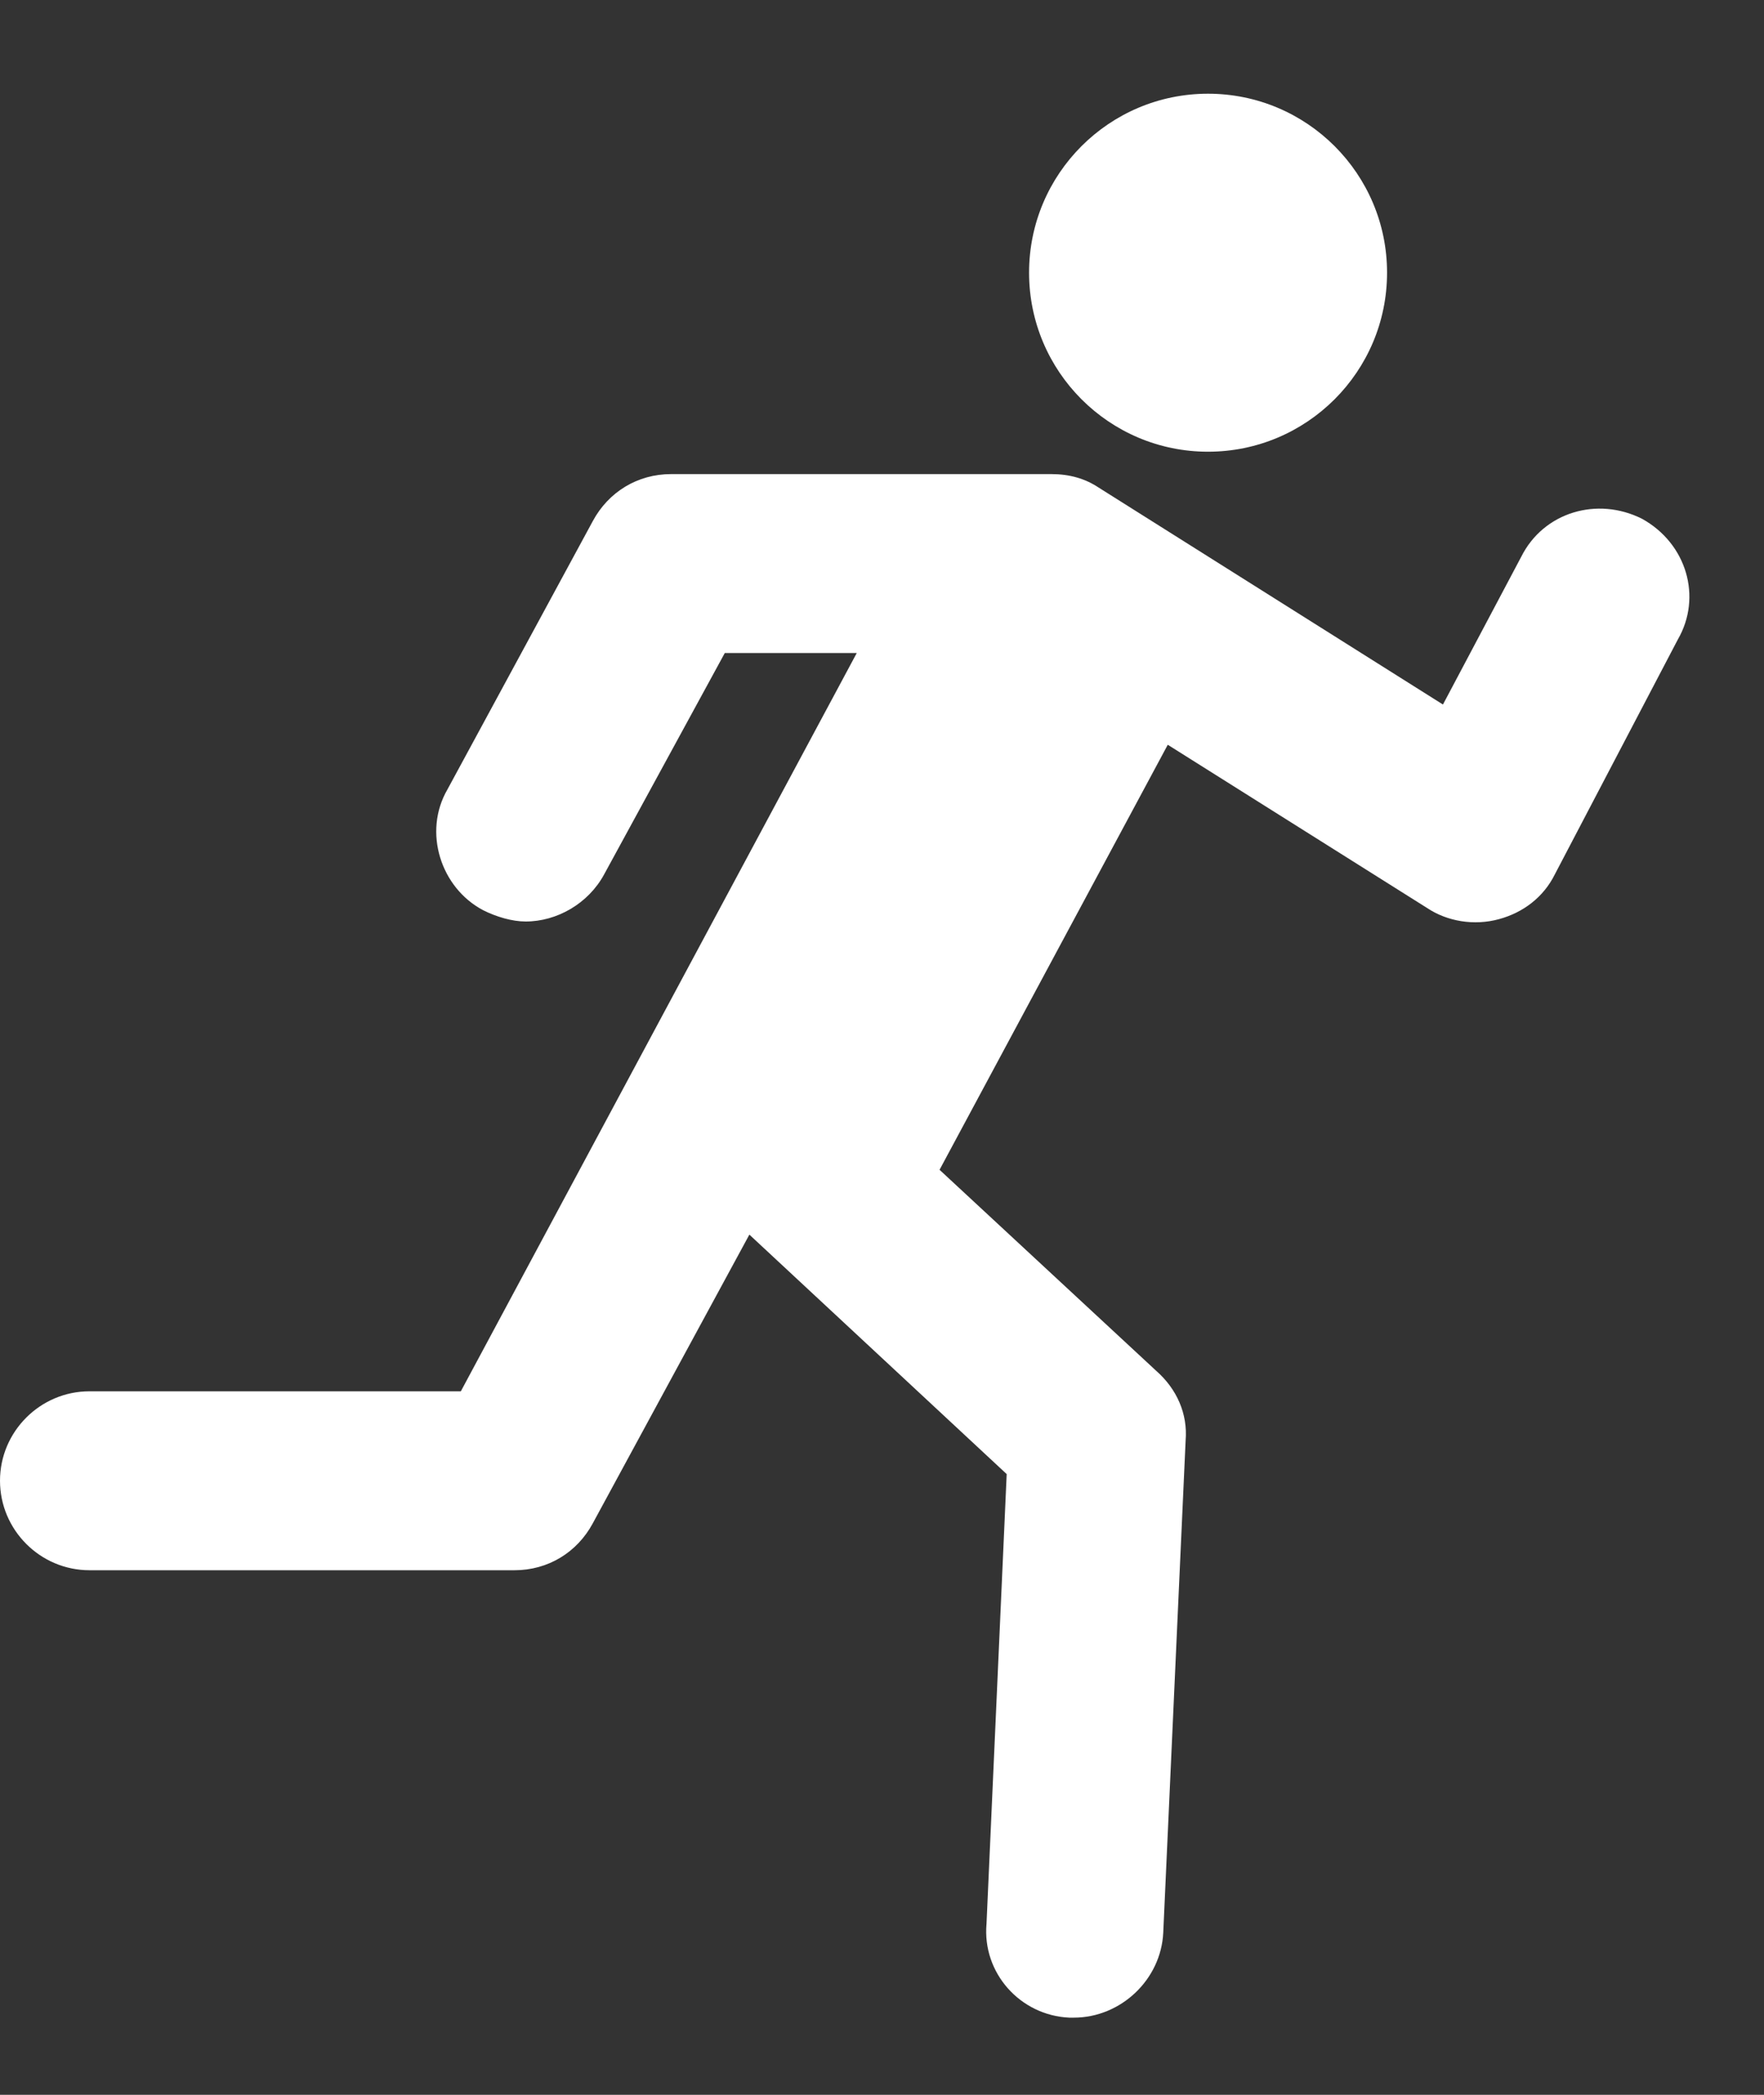
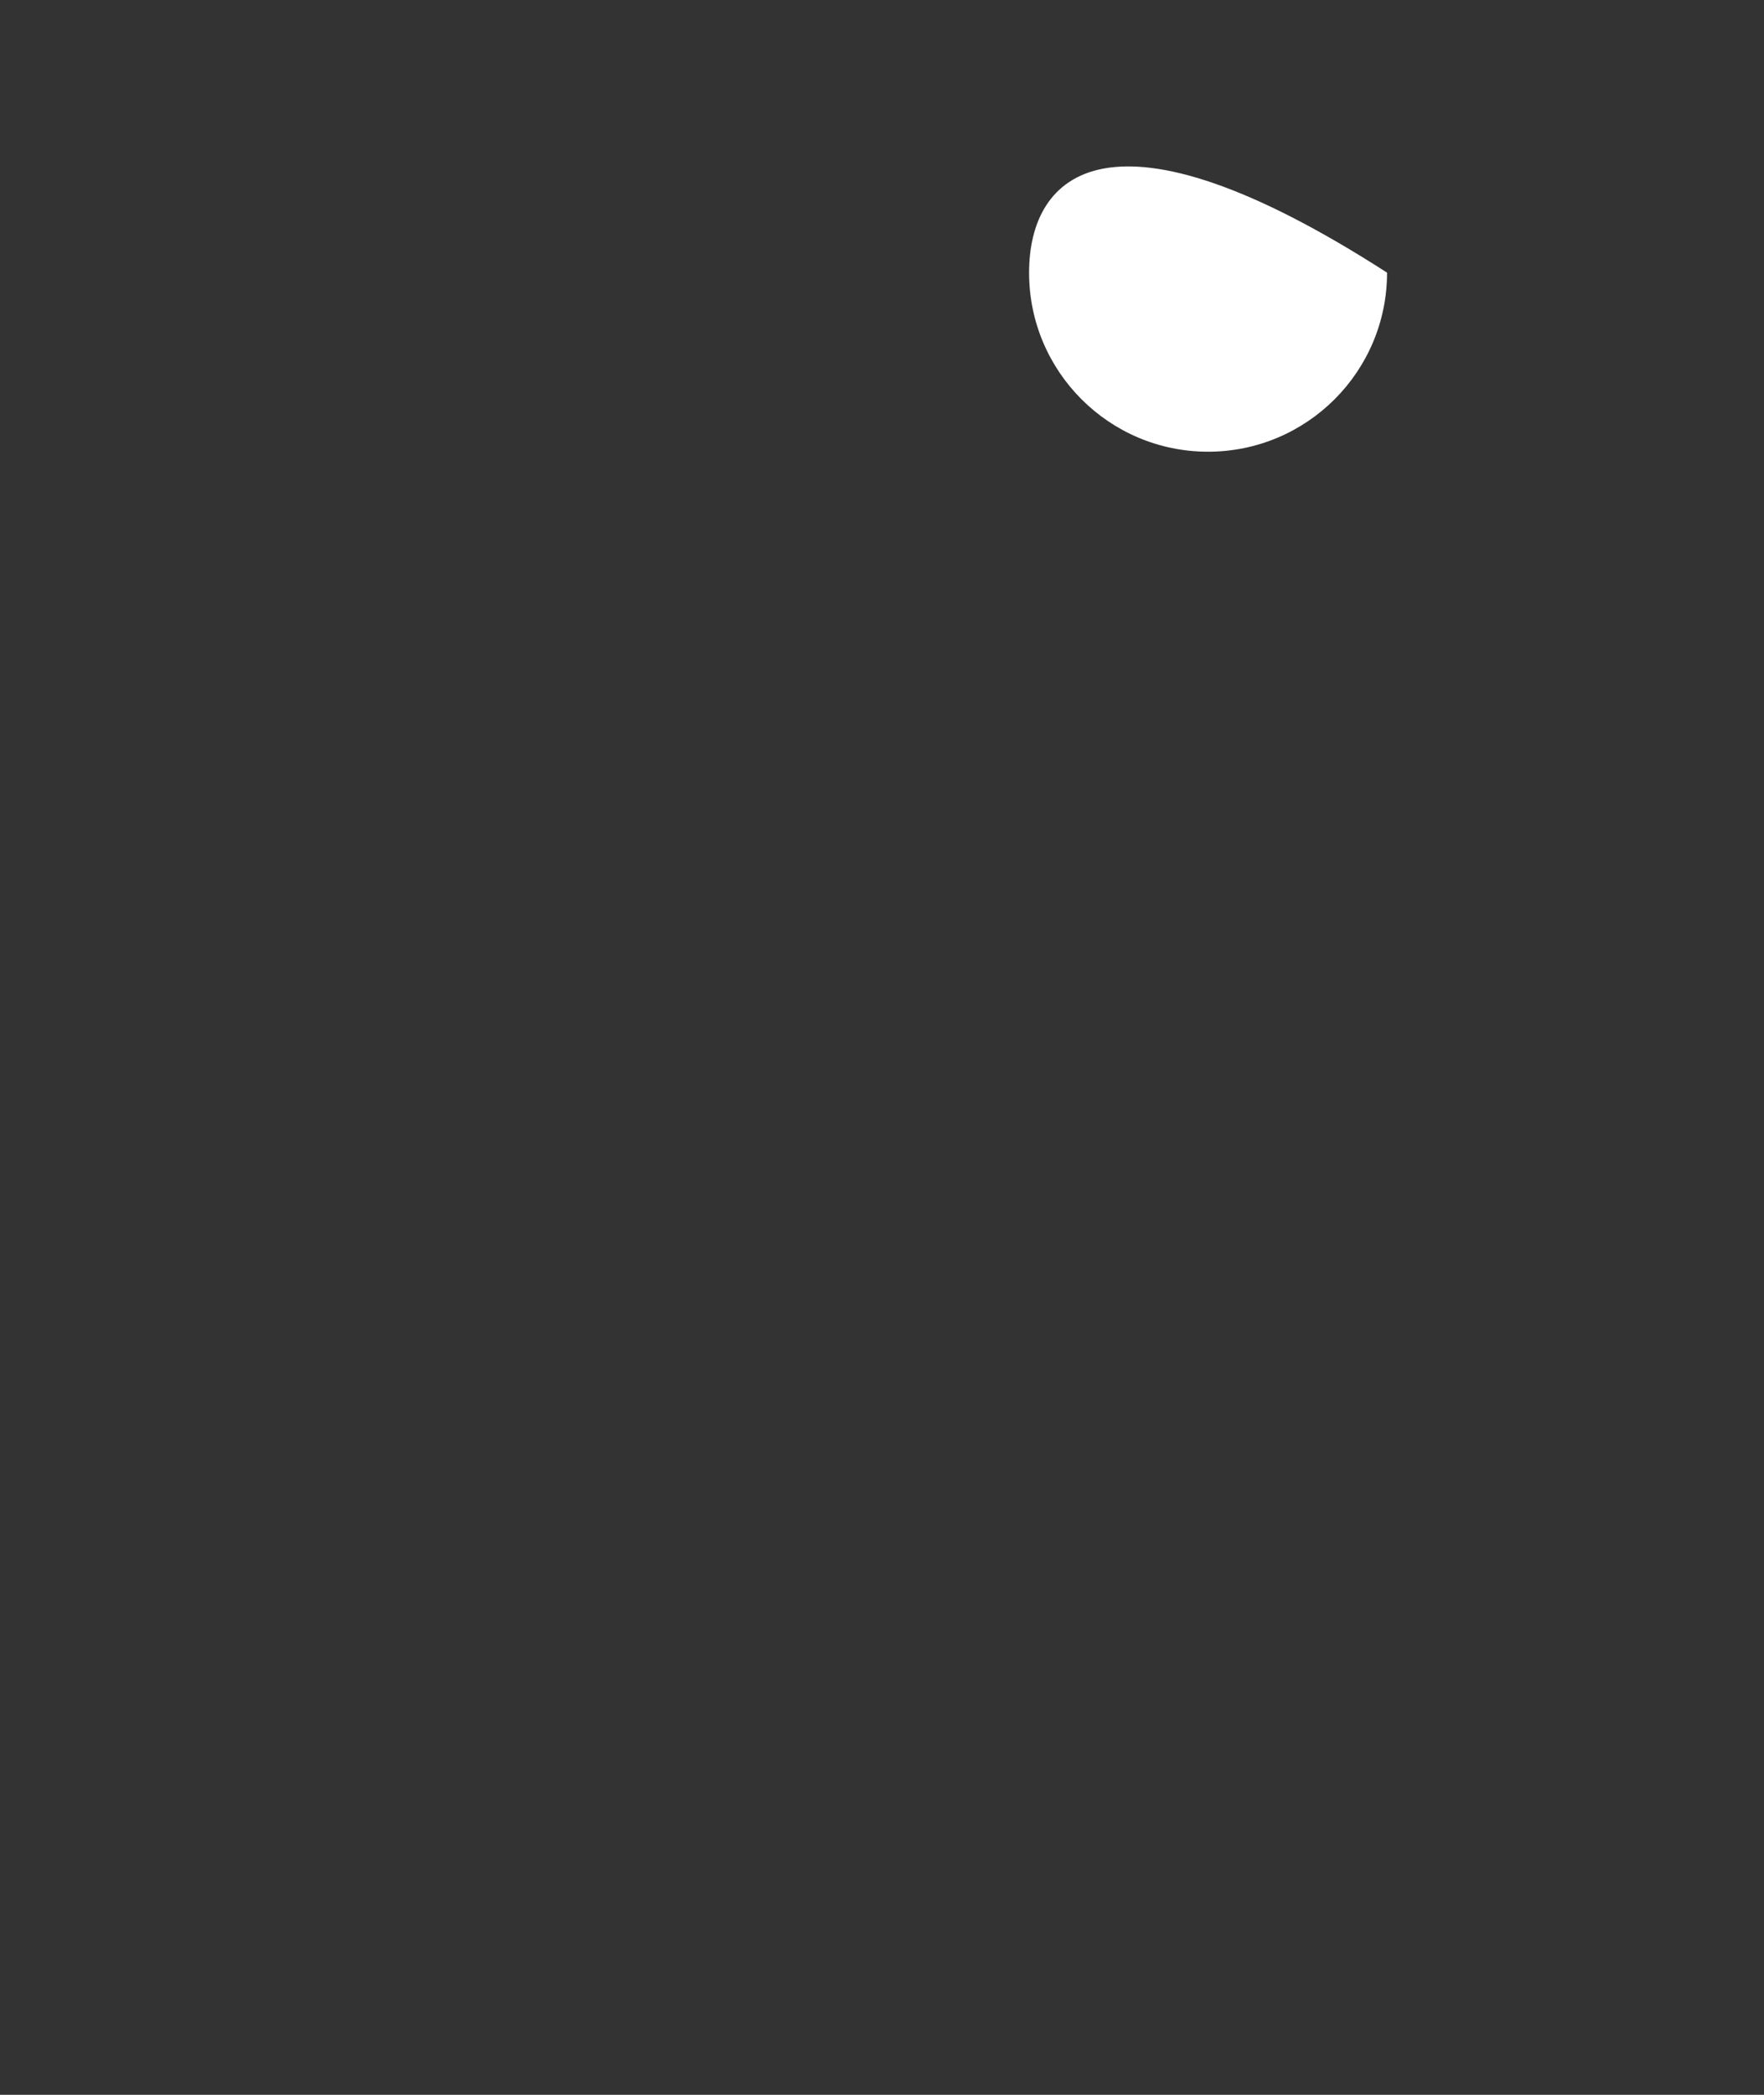
<svg xmlns="http://www.w3.org/2000/svg" width="16" height="19" viewBox="0 0 16 19" fill="none">
  <rect x="0" y="0" width="16" height="19" fill="#333333" stroke="none" />
  <g id="Group">
-     <path id="Vector" d="M10.957 4.097C11.854 4.097 12.581 3.37 12.581 2.473C12.581 1.577 11.854 0.85 10.957 0.85C10.061 0.85 9.334 1.577 9.334 2.473C9.334 3.37 10.061 4.097 10.957 4.097Z" fill="white" />
-     <path id="Vector_2" d="M14.893 4.705C14.488 4.502 14.001 4.644 13.798 5.05L13.088 6.39L9.963 4.421C9.841 4.34 9.699 4.3 9.537 4.3H6.087C5.783 4.3 5.519 4.462 5.377 4.726L4.058 7.161C3.835 7.546 3.997 8.053 4.383 8.256C4.505 8.317 4.647 8.358 4.768 8.358C5.052 8.358 5.336 8.195 5.479 7.932L6.574 5.923H7.771L4.18 12.619H0.812C0.365 12.619 0 12.984 0 13.43C0 13.877 0.365 14.242 0.812 14.242H4.667C4.971 14.242 5.235 14.08 5.377 13.816L6.797 11.198L9.131 13.37L8.948 17.448C8.908 17.894 9.253 18.28 9.699 18.3C9.719 18.3 9.719 18.3 9.74 18.3C10.166 18.3 10.531 17.955 10.551 17.529L10.754 13.065C10.774 12.822 10.673 12.598 10.49 12.436L8.522 10.61L10.592 6.755L12.945 8.236C13.128 8.358 13.372 8.398 13.595 8.337C13.818 8.277 14.001 8.135 14.102 7.932L15.218 5.801C15.441 5.416 15.299 4.929 14.893 4.705Z" fill="white" />
+     <path id="Vector" d="M10.957 4.097C11.854 4.097 12.581 3.37 12.581 2.473C10.061 0.85 9.334 1.577 9.334 2.473C9.334 3.37 10.061 4.097 10.957 4.097Z" fill="white" />
  </g>
</svg>